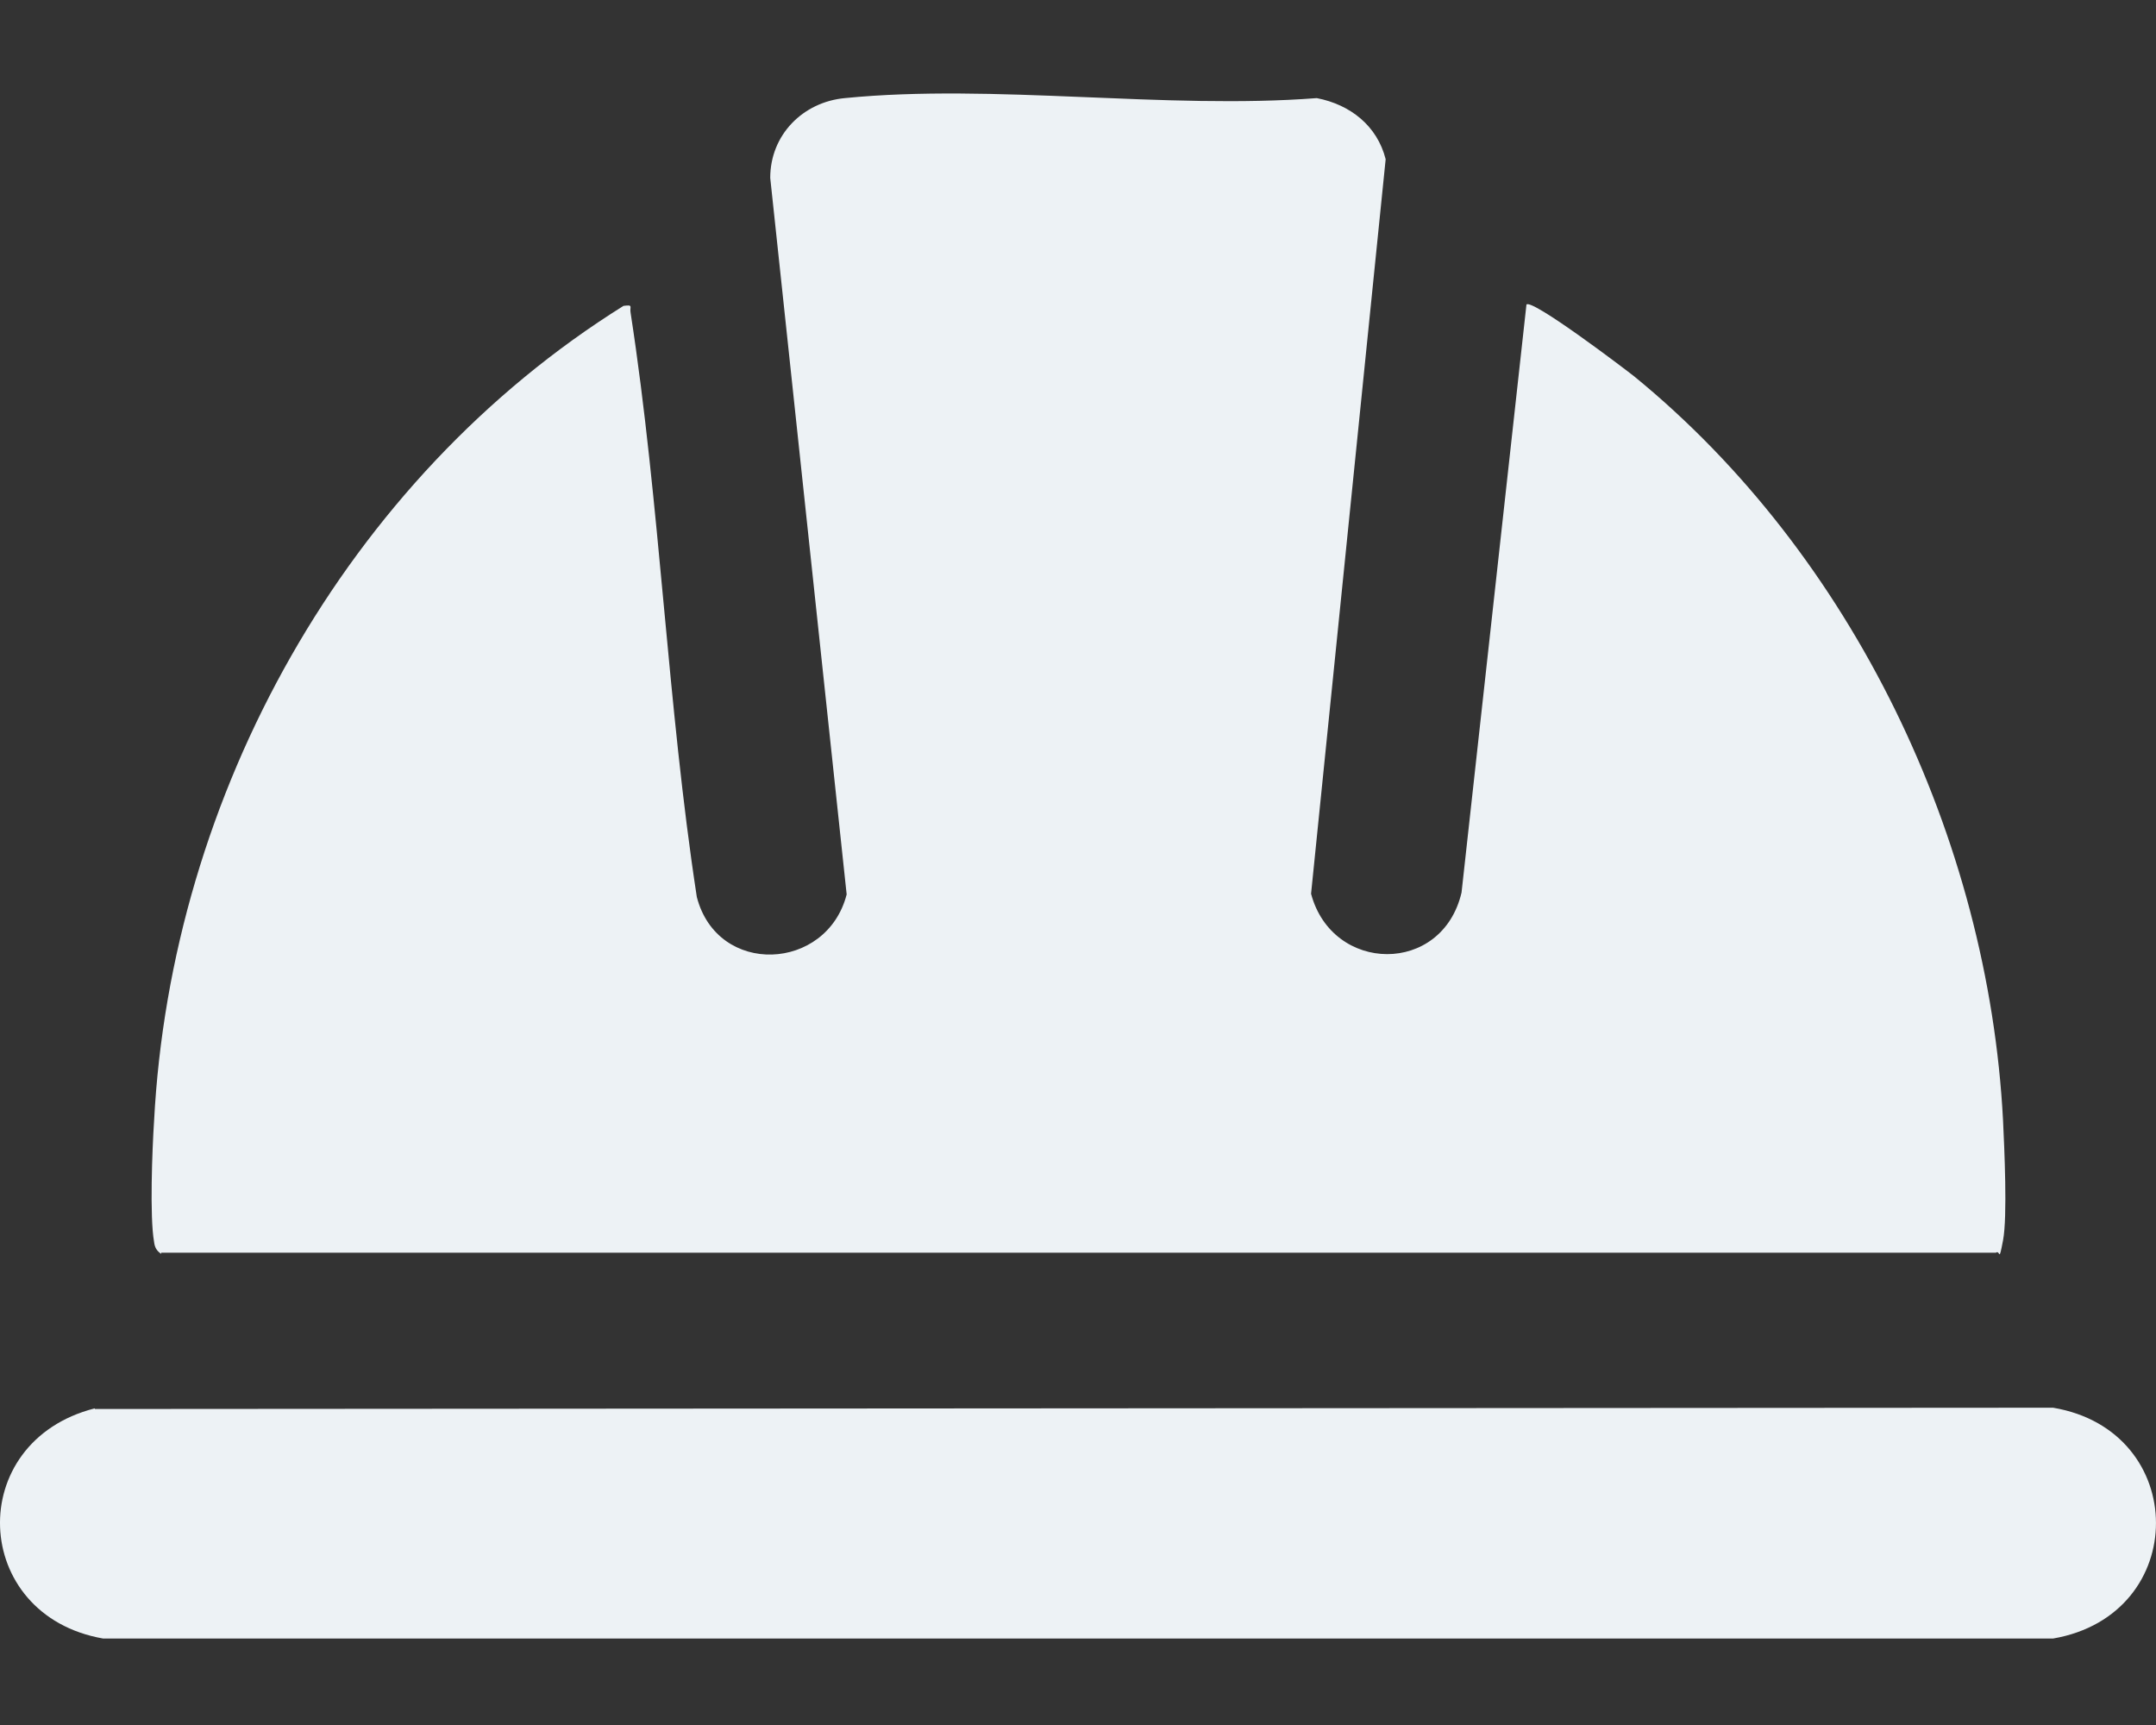
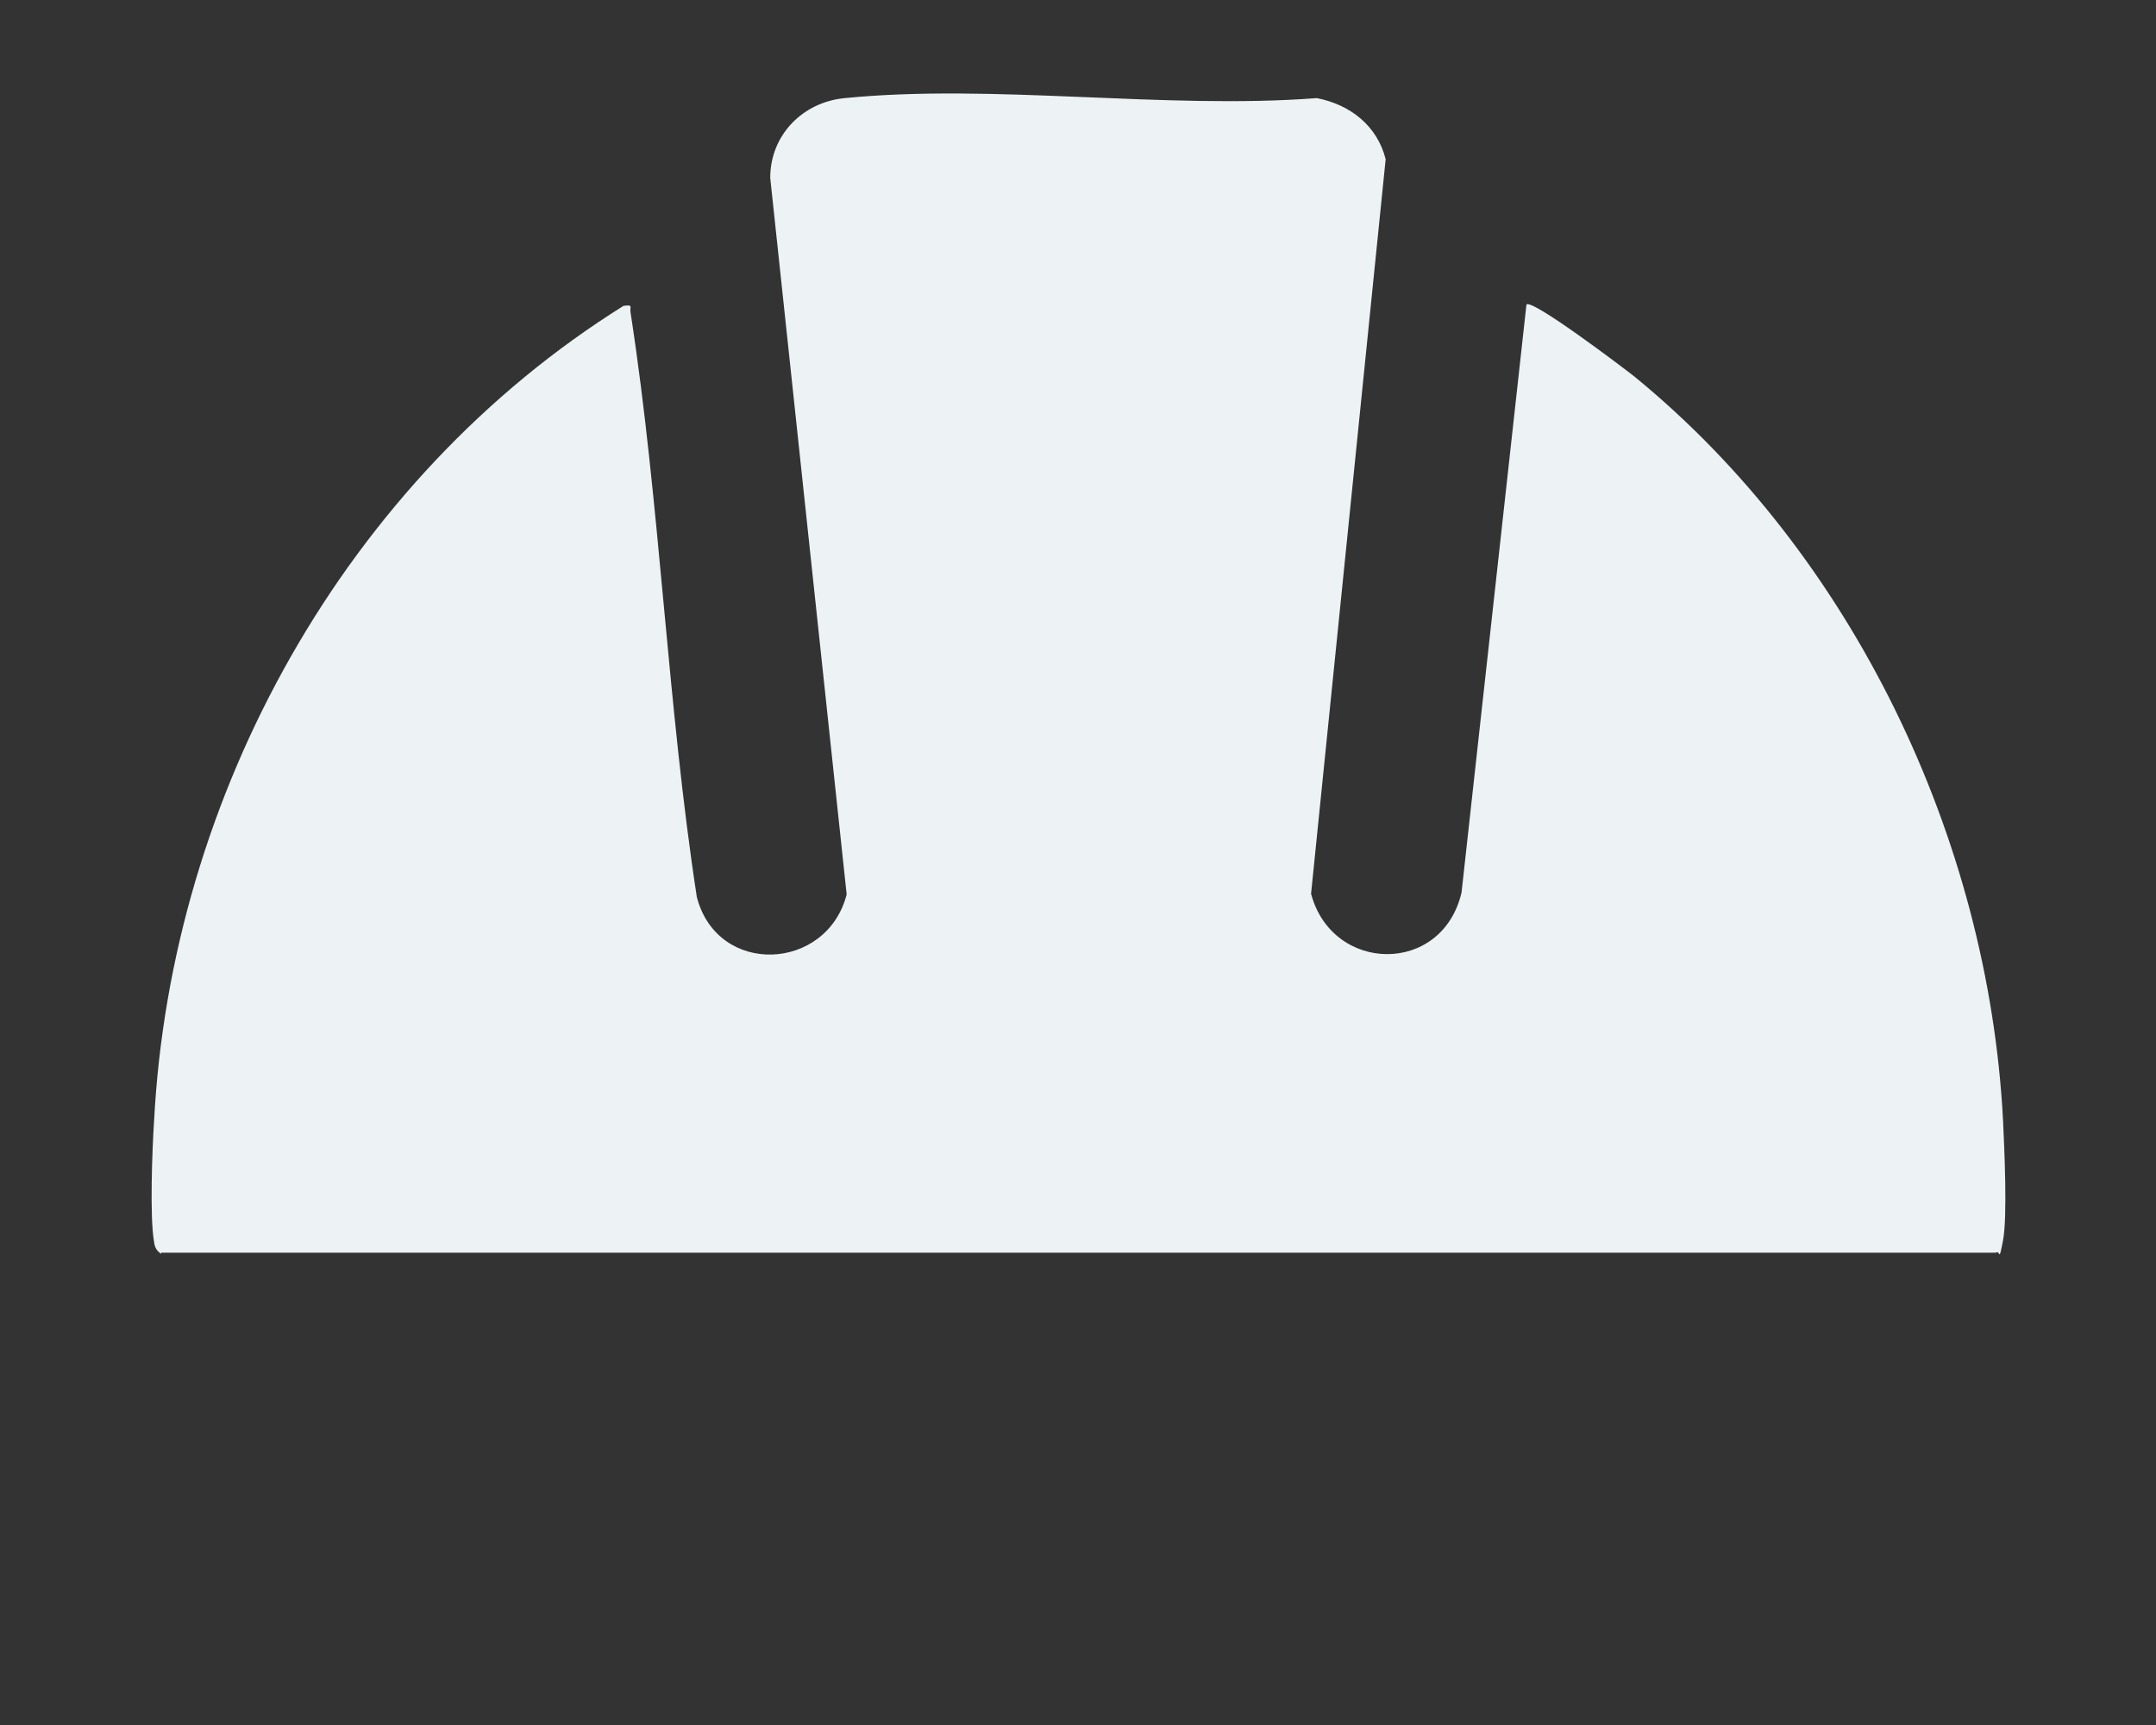
<svg xmlns="http://www.w3.org/2000/svg" width="20" height="16" viewBox="0 0 20 16" fill="none">
  <rect x="0" y="0" width="20" height="16" fill="#333333" stroke="none" />
  <path d="M1.495 11.63C1.453 11.601 1.435 11.571 1.429 11.517C1.388 11.29 1.412 10.658 1.429 10.402C1.585 7.371 3.213 4.442 5.784 2.837C5.88 2.825 5.838 2.843 5.85 2.903C6.124 4.681 6.19 6.536 6.464 8.32C6.655 9.059 7.67 9.012 7.854 8.296L7.145 1.65C7.145 1.25 7.449 0.946 7.837 0.91C9.215 0.773 10.813 1.018 12.215 0.91C12.526 0.97 12.776 1.167 12.854 1.477L12.162 8.29C12.359 9.03 13.379 9.047 13.558 8.278L14.16 2.825C14.208 2.766 15.073 3.422 15.162 3.493C17.185 5.146 18.444 7.777 18.581 10.39C18.593 10.646 18.623 11.284 18.581 11.505C18.539 11.726 18.557 11.589 18.515 11.619H1.495V11.63Z" fill="#EDF2F5" />
-   <path d="M0.879 13.069L19.045 13.057C20.315 13.271 20.321 14.978 19.045 15.198H0.957C-0.272 14.984 -0.338 13.373 0.879 13.063V13.069Z" fill="#EDF2F5" />
</svg>